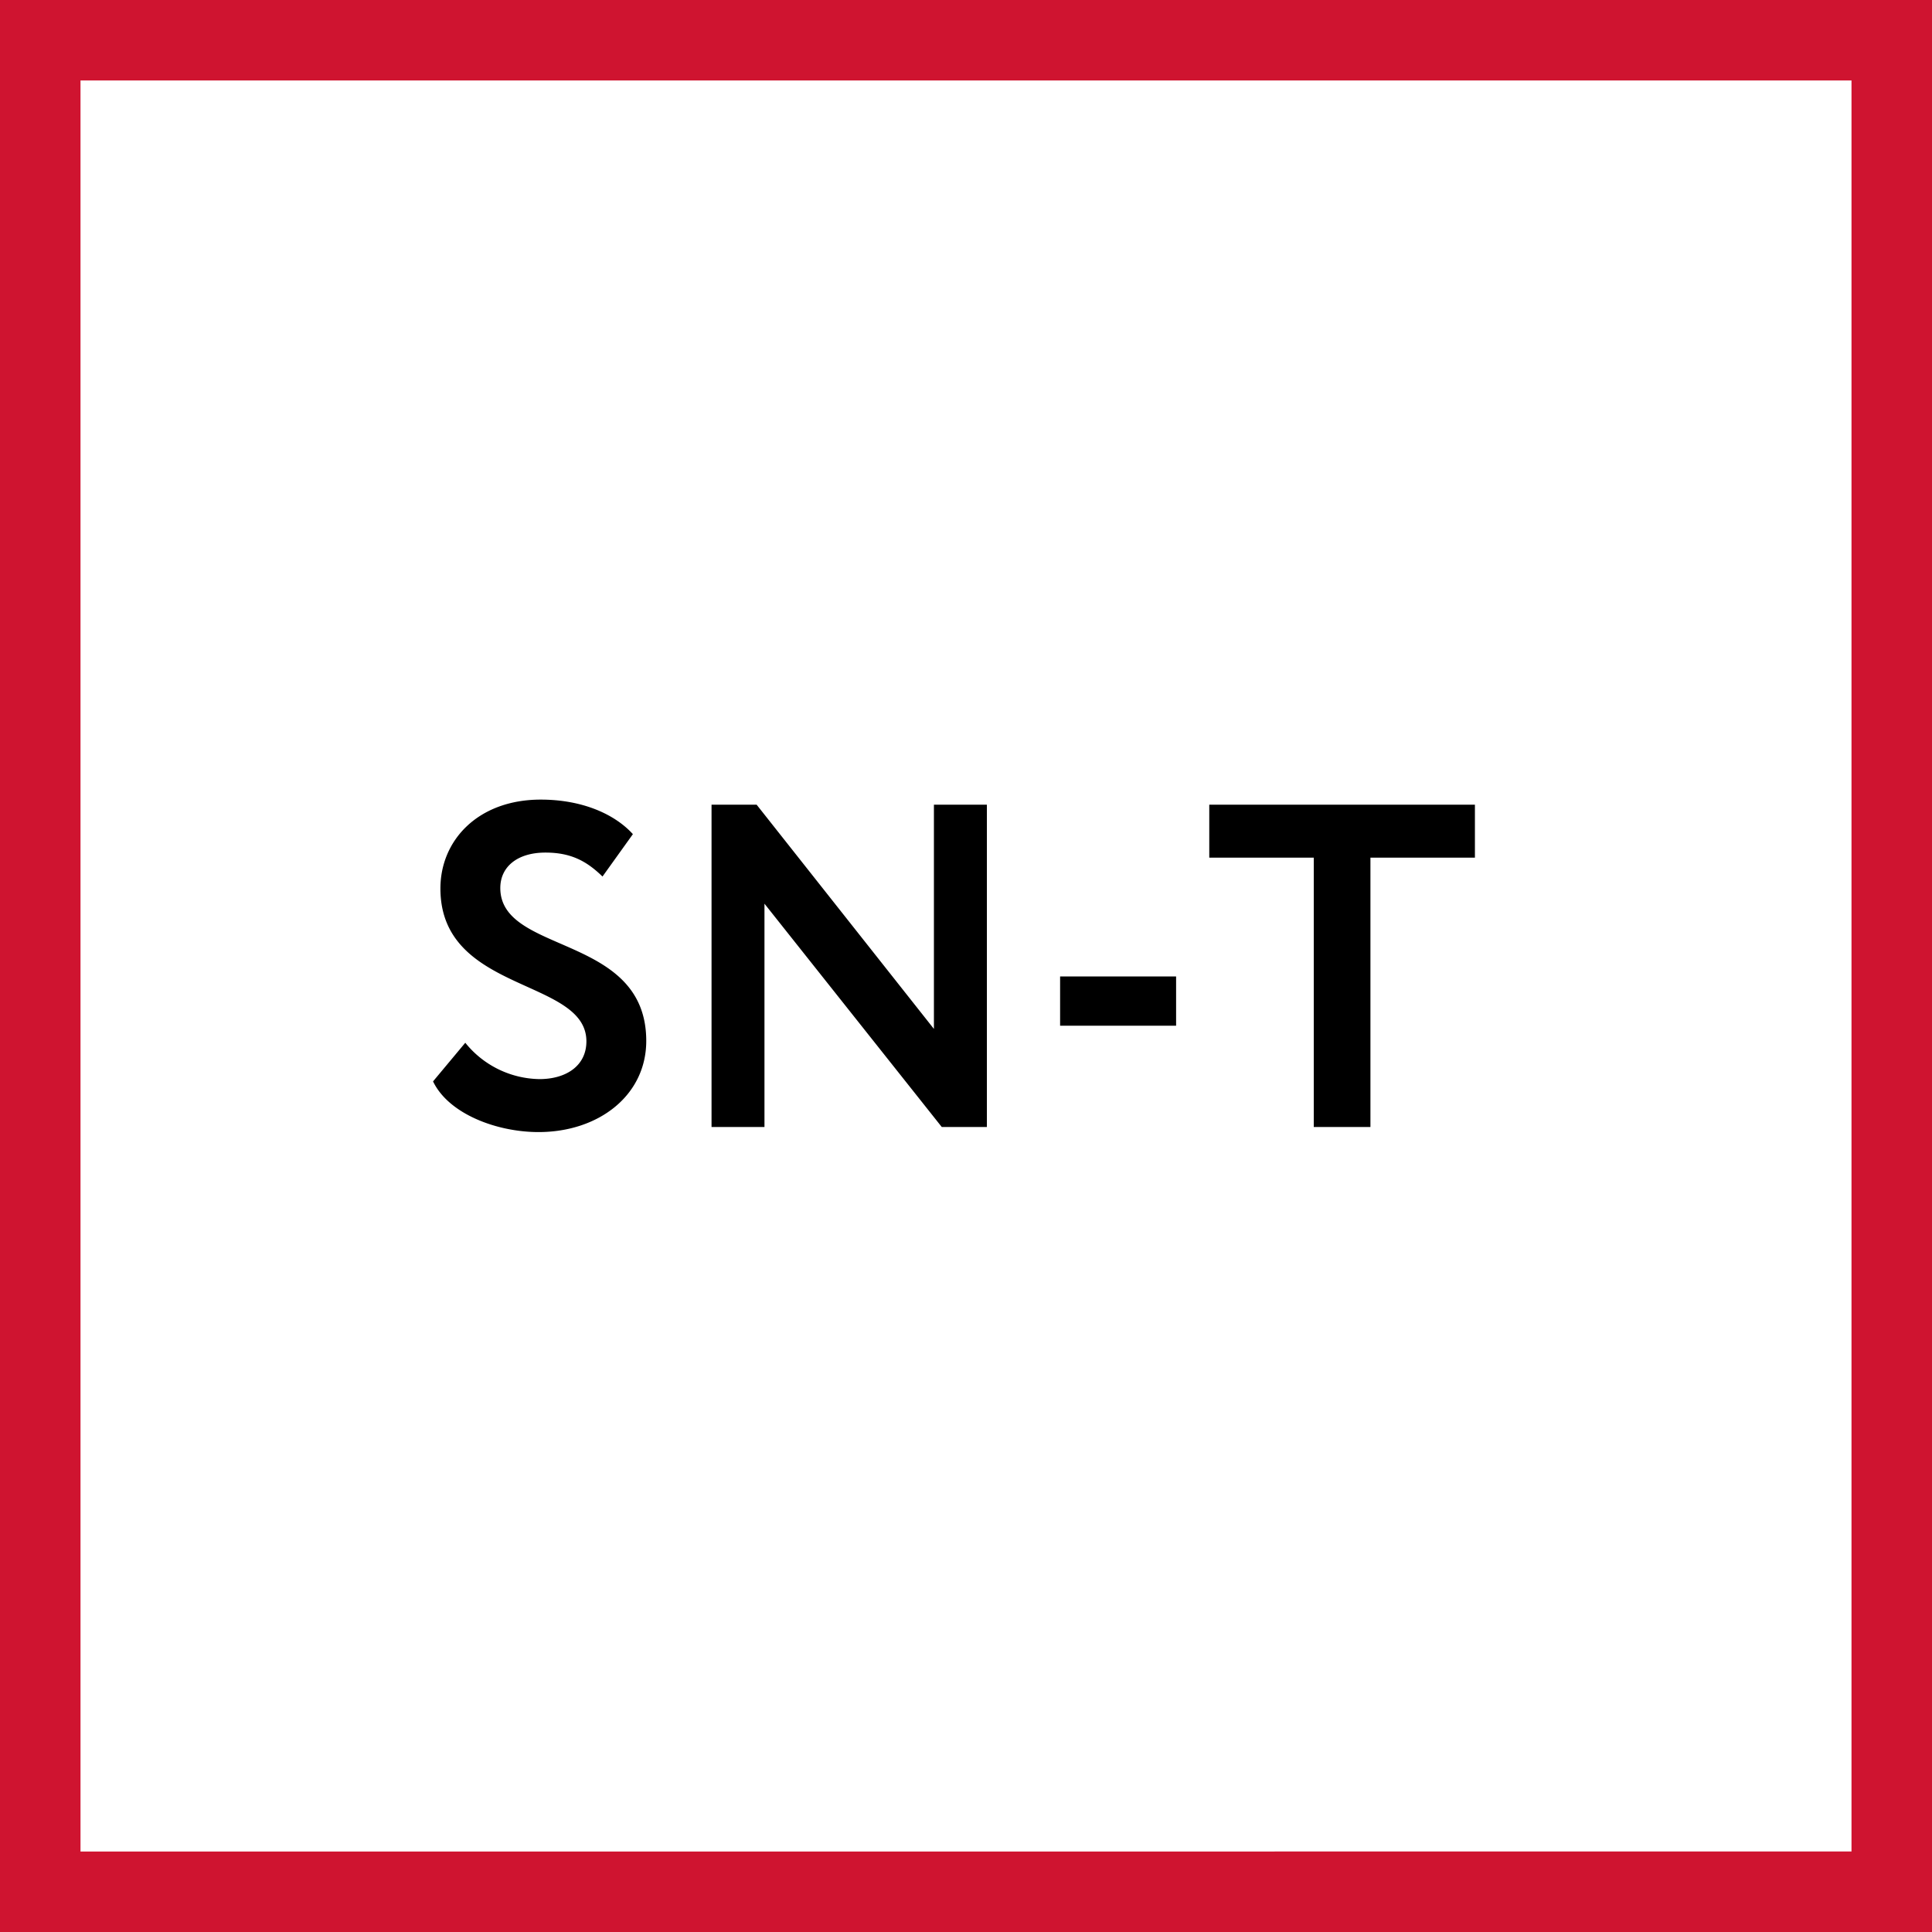
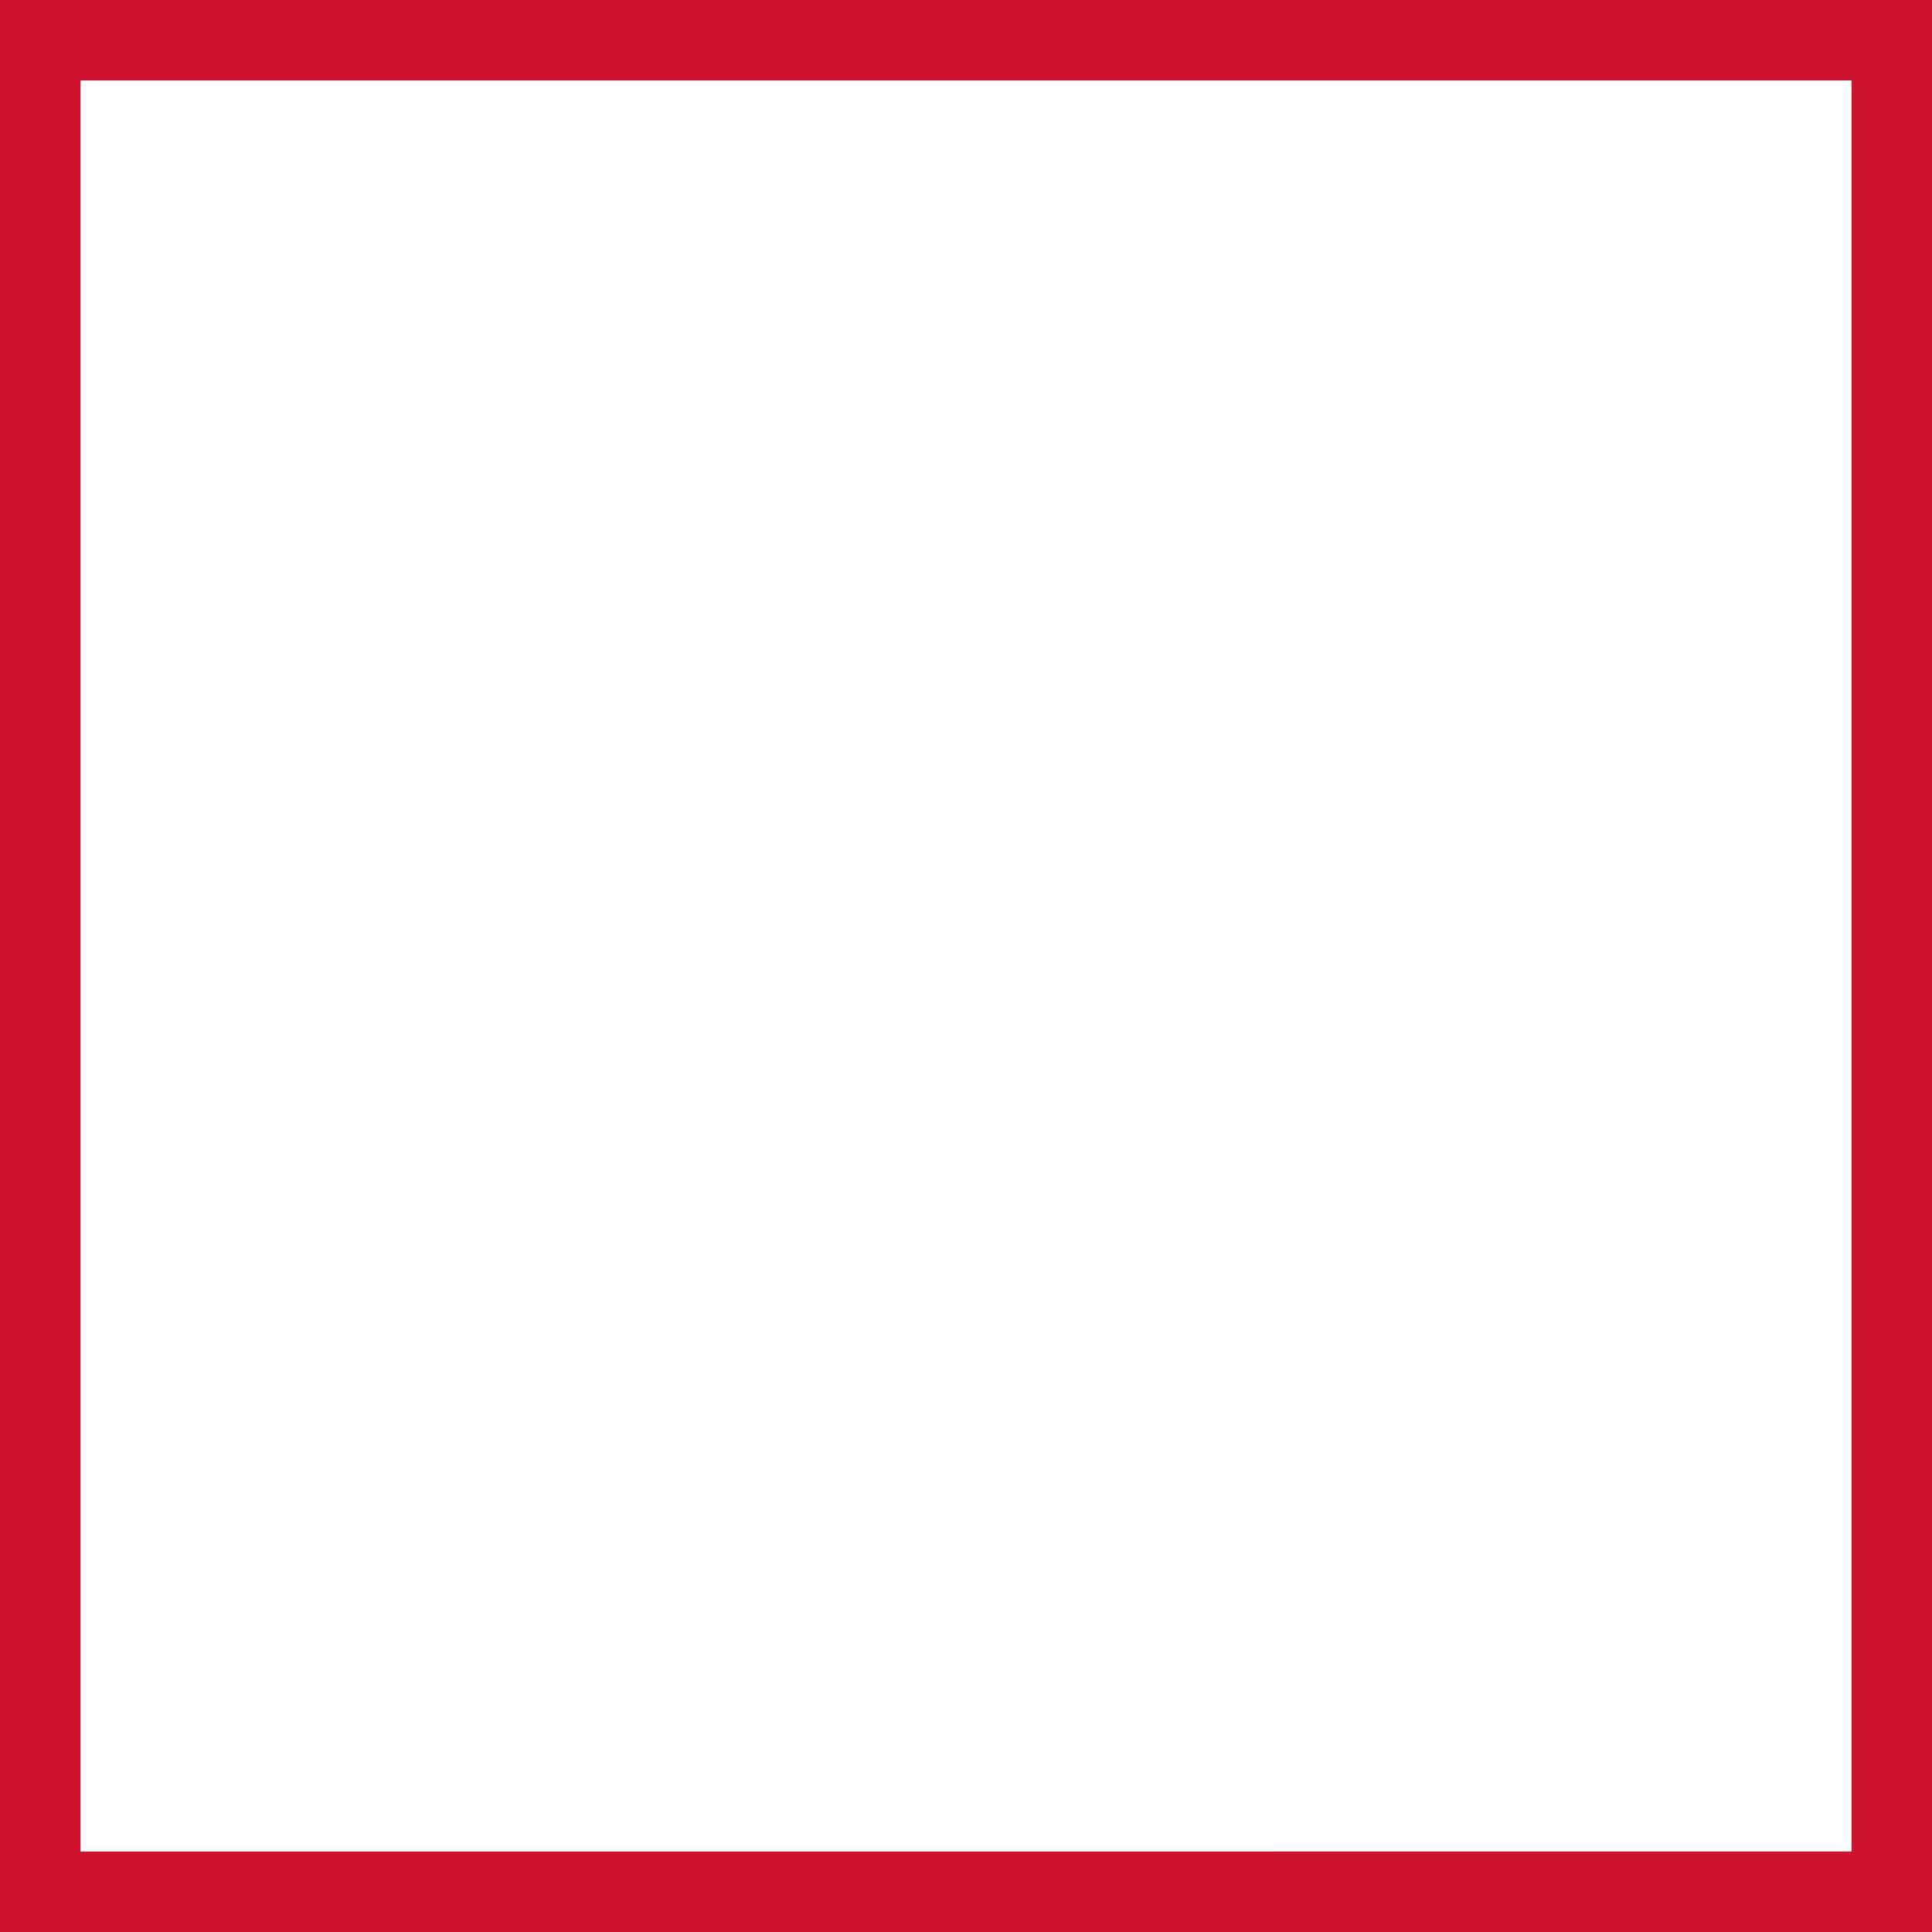
<svg xmlns="http://www.w3.org/2000/svg" width="48" height="48" fill="none" viewBox="0 0 48 48">
  <rect x="0" y="0" width="48" height="48" fill="#333333" stroke="none" />
  <path fill="#fff" stroke="#CF1430" stroke-width="2" d="M1 47V1h46v46H1Z" />
-   <path fill="#000" d="M14.569 25.872c0-1.578-3.627-1.19-3.627-3.798 0-1.201.939-2.208 2.494-2.208.984 0 1.808.332 2.288.858l-.755 1.053c-.389-.378-.778-.595-1.418-.595-.698 0-1.121.354-1.121.88 0 1.66 3.626 1.133 3.626 3.799 0 1.35-1.178 2.265-2.677 2.265-1.03 0-2.23-.446-2.62-1.259l.801-.96a2.41 2.41 0 0 0 1.842.903c.664 0 1.167-.331 1.167-.938ZM24.519 28h-1.121l-4.405-5.548V28h-1.315v-8.008h1.12l4.405 5.571v-5.571h1.316V28Zm1.819-2.517V24.26h2.882v1.224h-2.883Zm3.706-4.175v-1.316h6.6v1.316h-2.596V28H32.64v-6.692h-2.597Z" />
</svg>